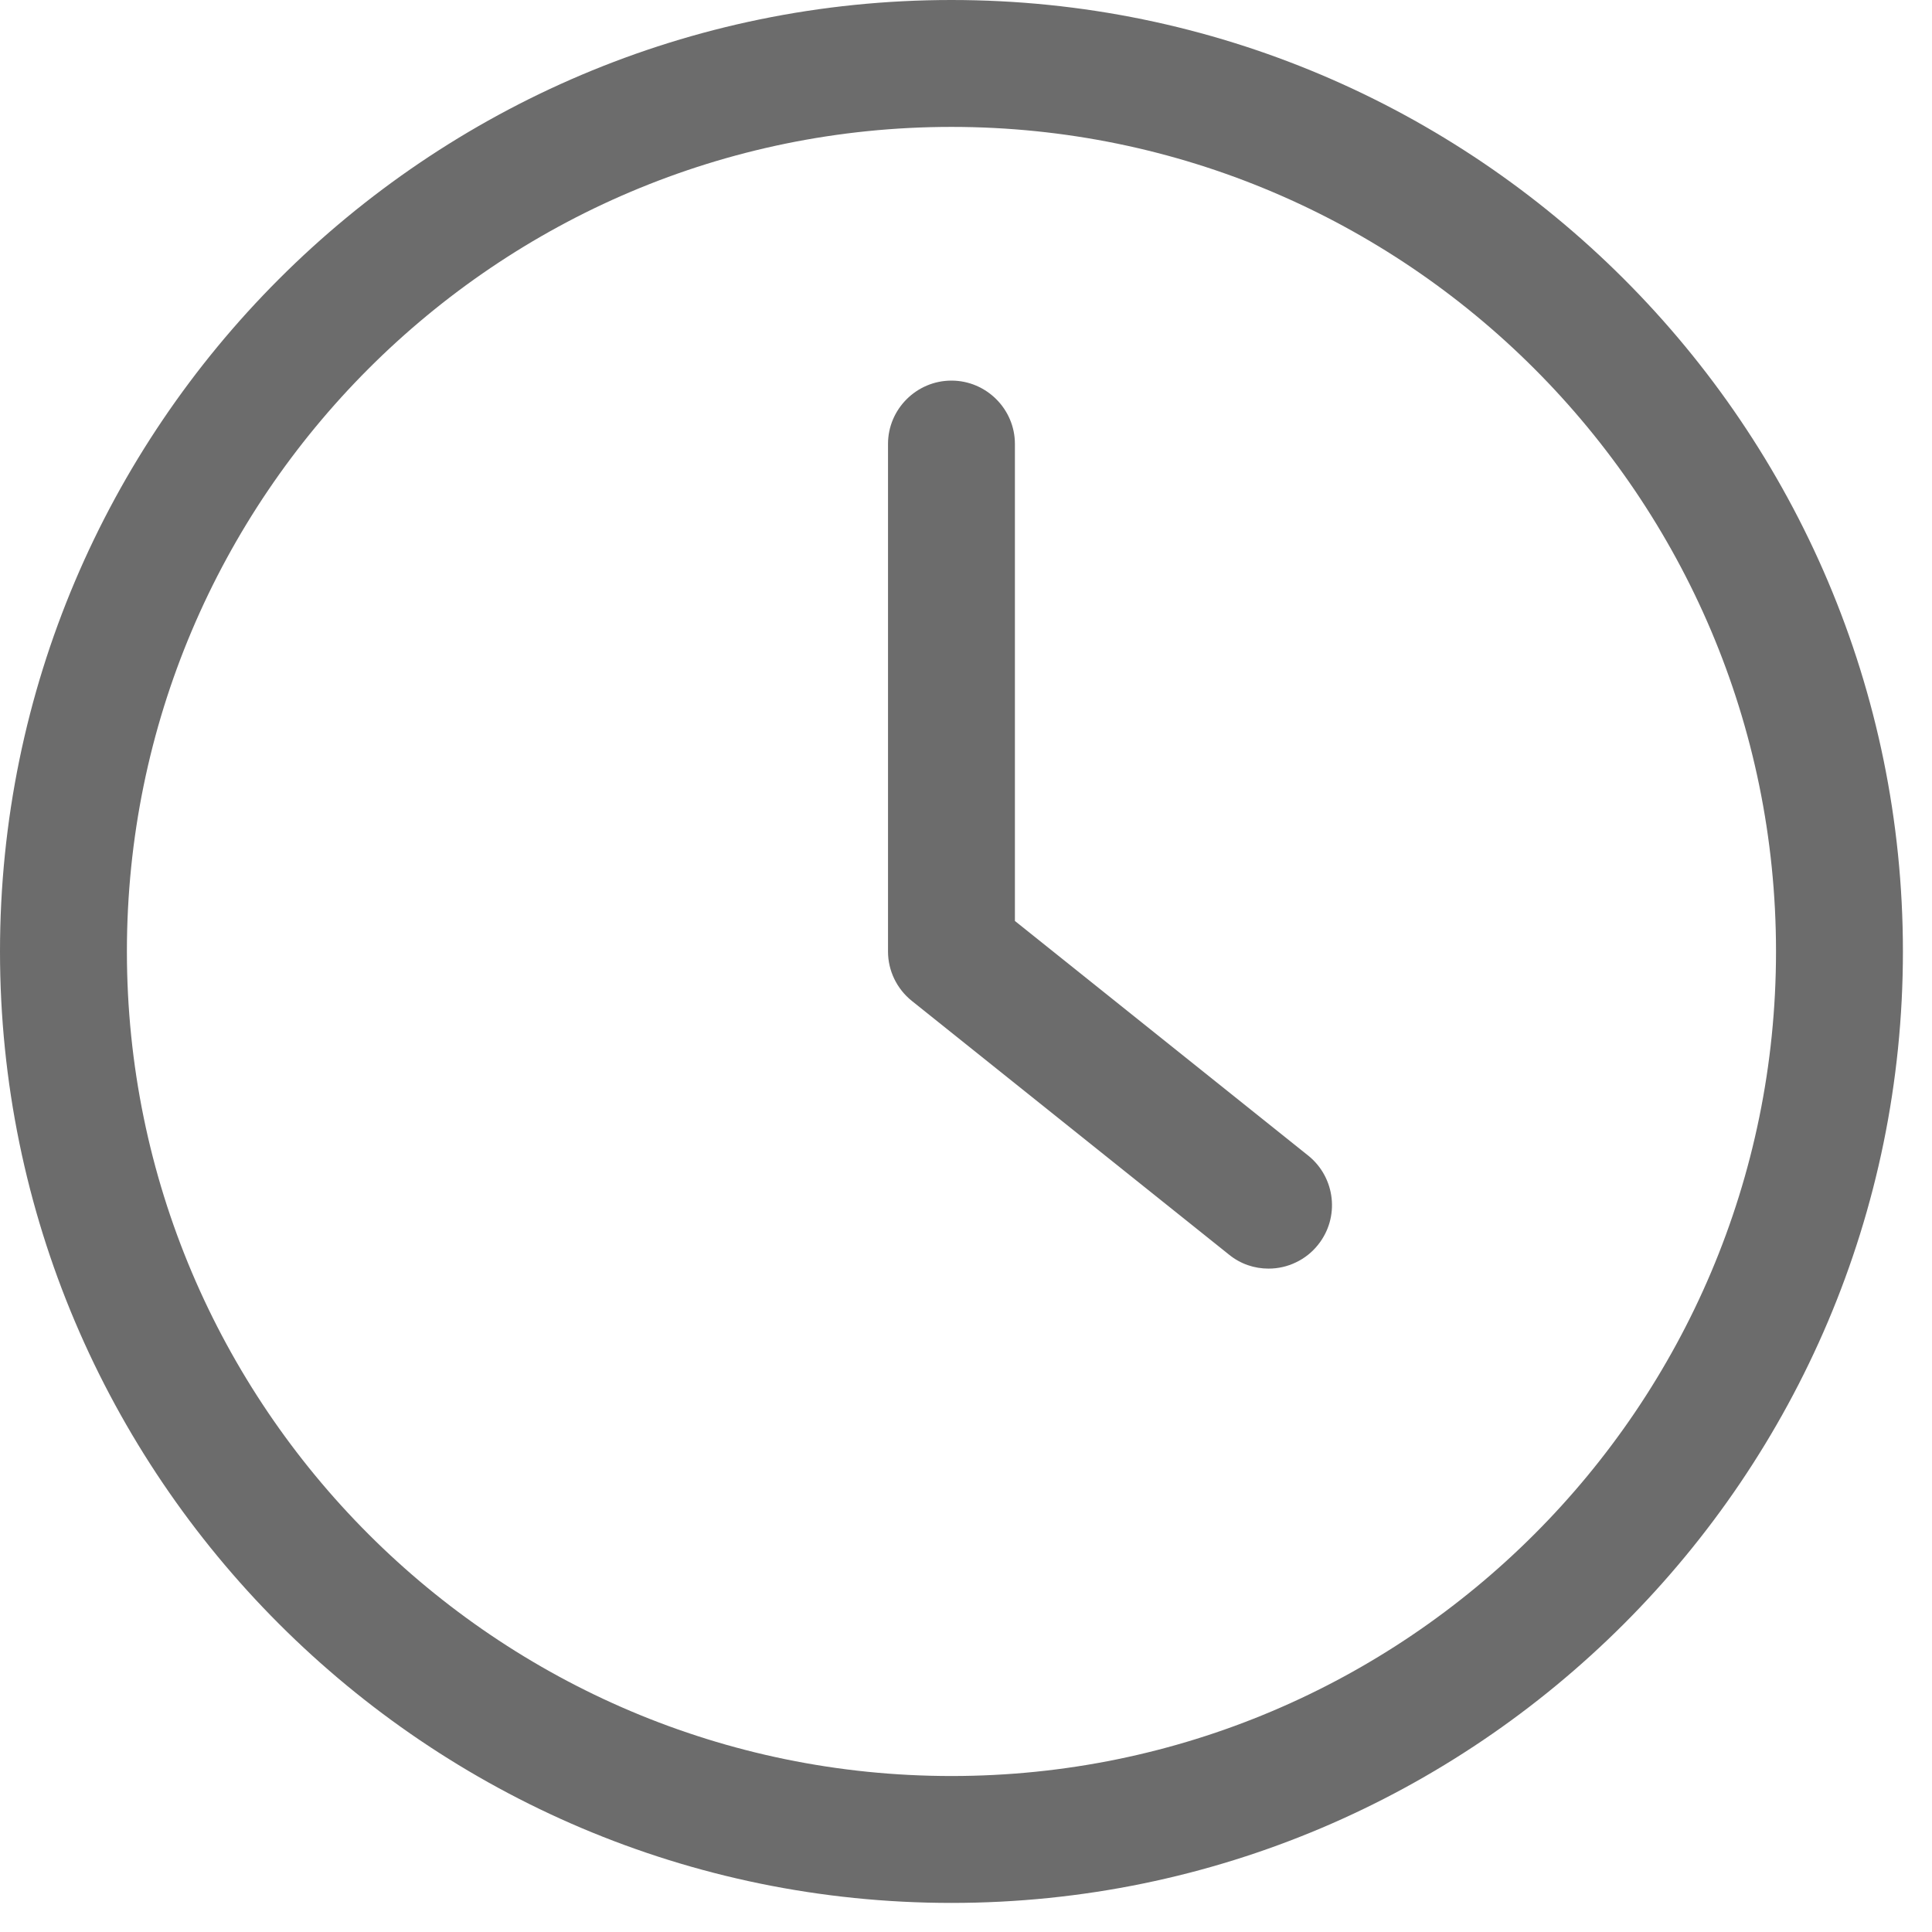
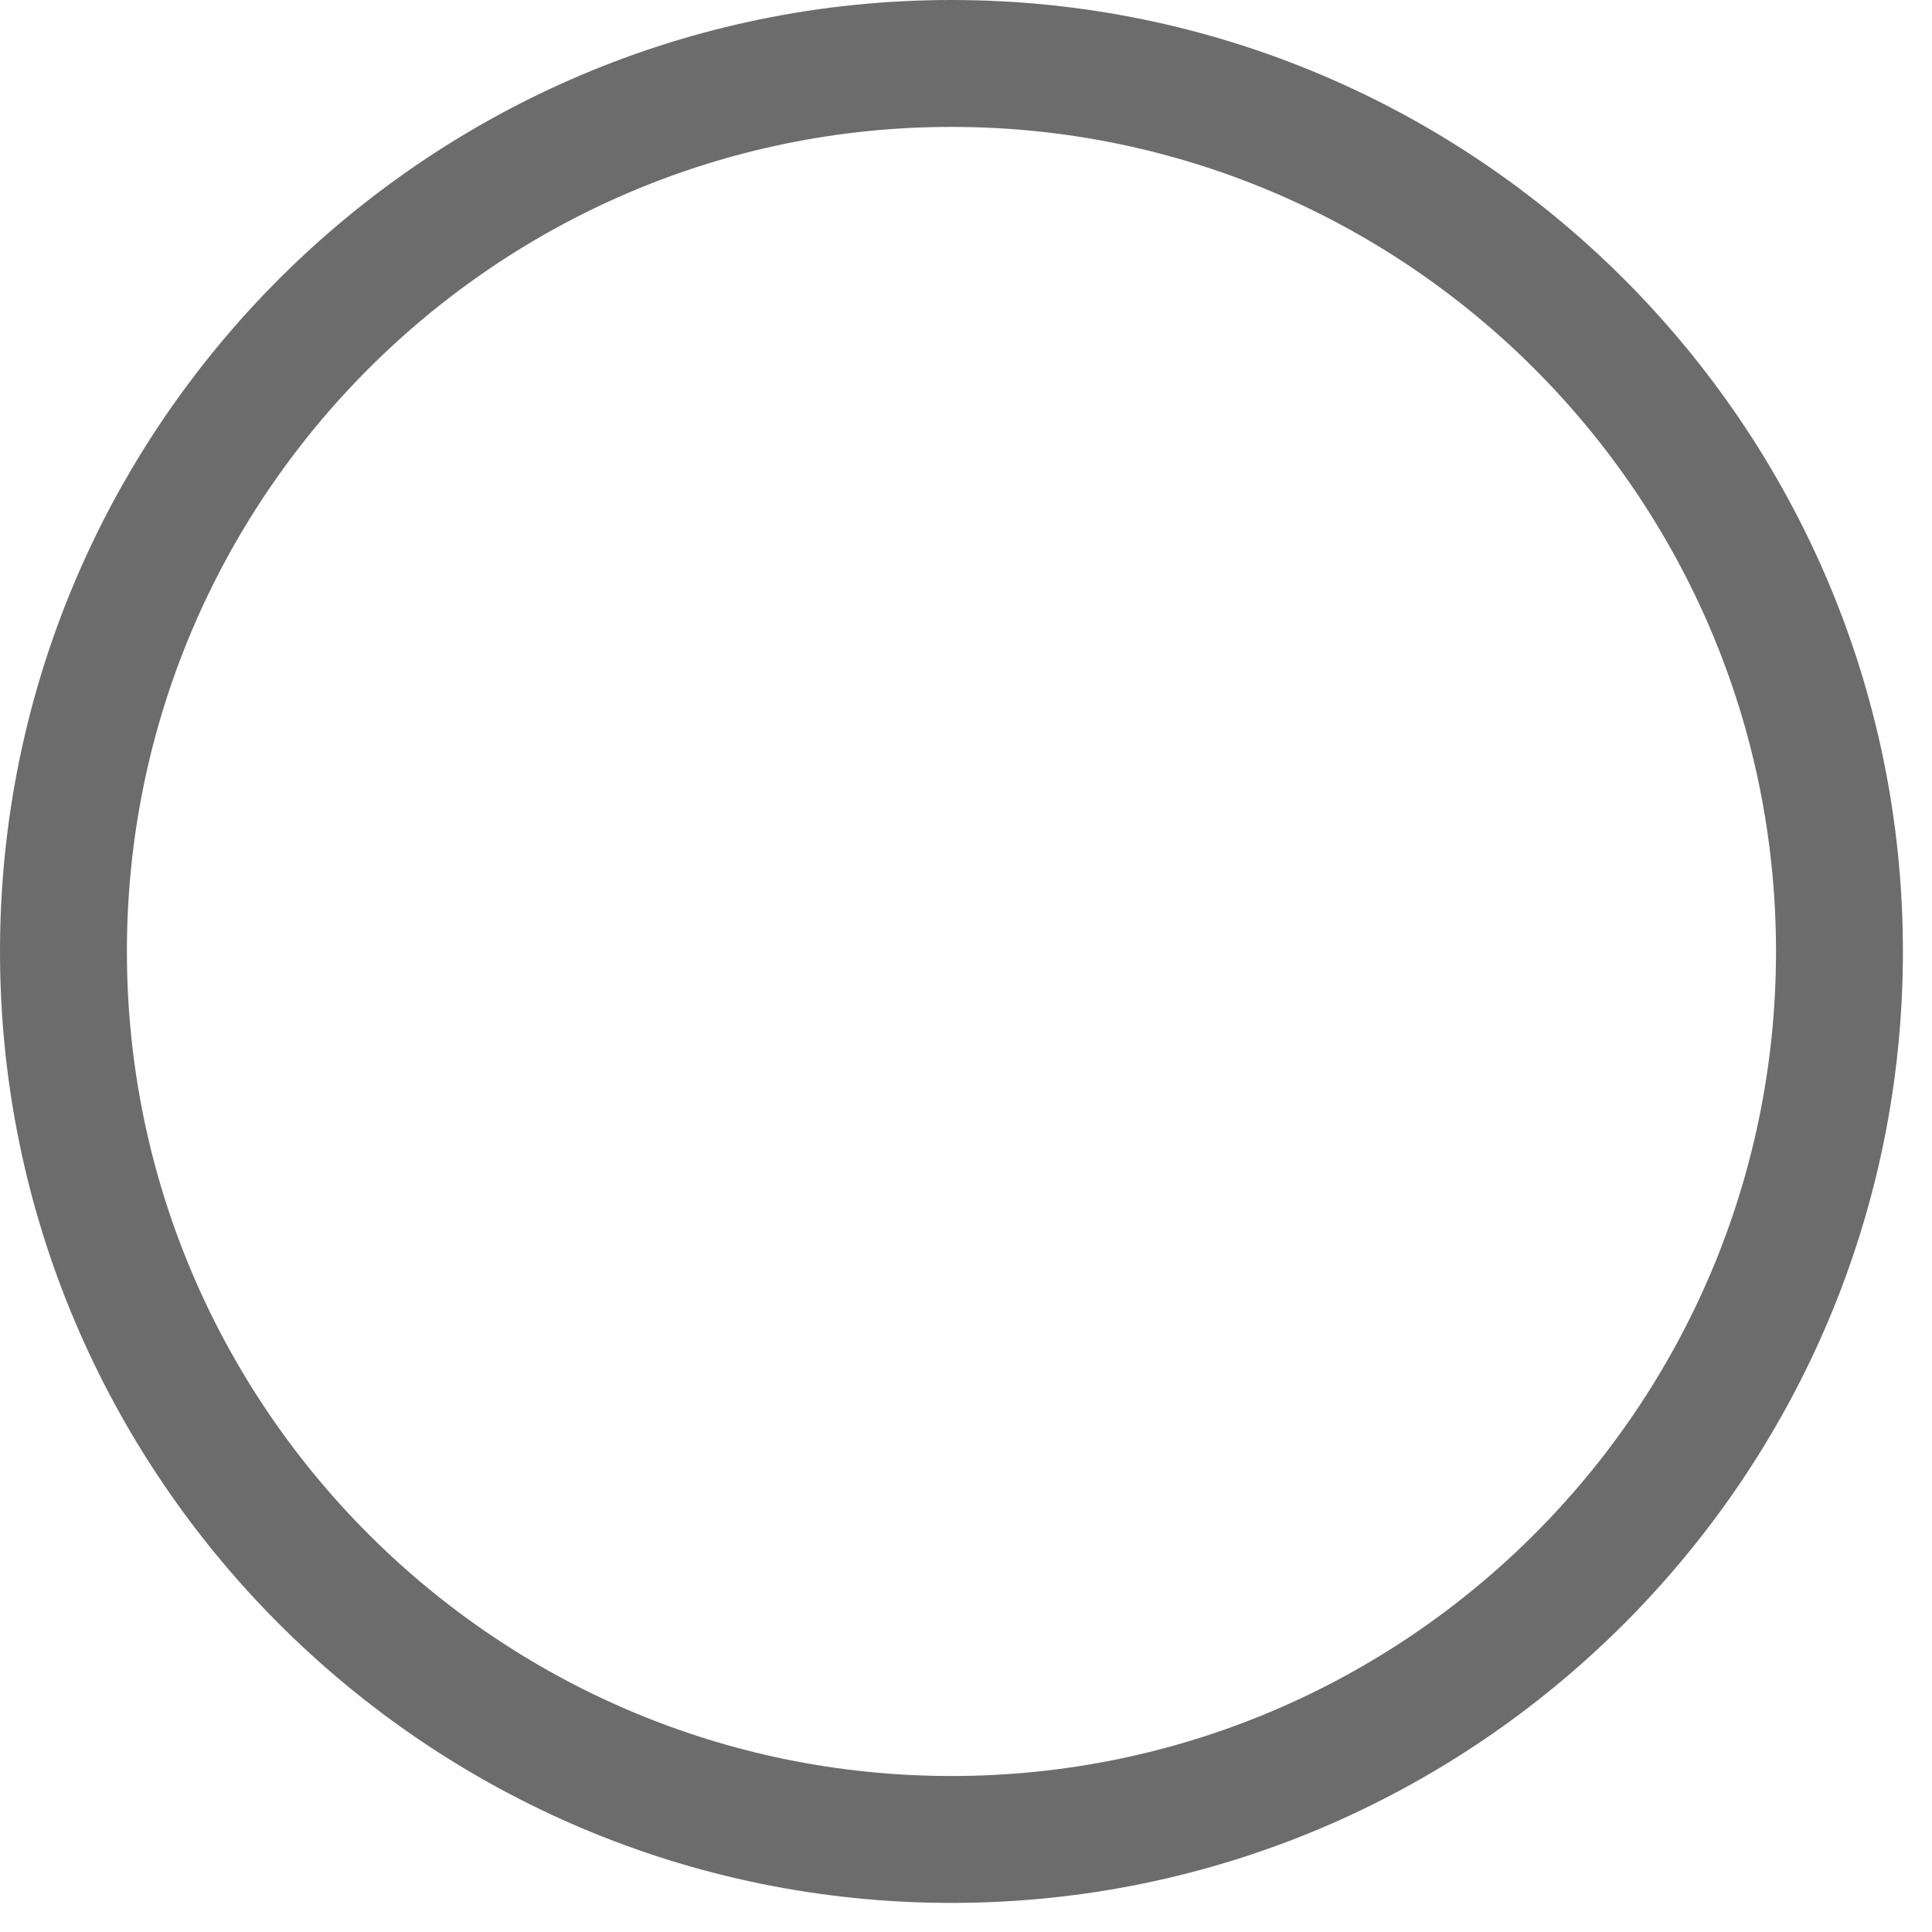
<svg xmlns="http://www.w3.org/2000/svg" width="19" height="19" viewBox="0 0 19 19" fill="none">
  <path d="M9.357 18.714C14.516 18.714 18.714 14.516 18.714 9.357C18.714 4.198 14.516 0 9.357 0C4.198 0 0 4.198 0 9.357C0 14.516 4.198 18.714 9.357 18.714ZM9.357 1.248C13.829 1.248 17.466 4.884 17.466 9.357C17.466 13.83 13.83 17.466 9.357 17.466C4.884 17.466 1.248 13.83 1.248 9.357C1.248 4.884 4.884 1.248 9.357 1.248Z" fill="#6C6C6C" />
-   <path d="M12.086 12.338C12.201 12.432 12.338 12.476 12.476 12.476C12.569 12.476 12.662 12.455 12.746 12.414C12.83 12.374 12.904 12.315 12.962 12.242C13.178 11.973 13.134 11.581 12.866 11.365L9.981 9.057V4.366C9.981 4.023 9.7 3.743 9.357 3.743C9.014 3.743 8.733 4.023 8.733 4.366V9.357C8.733 9.547 8.82 9.725 8.967 9.843L12.086 12.338Z" fill="#6C6C6C" />
</svg>